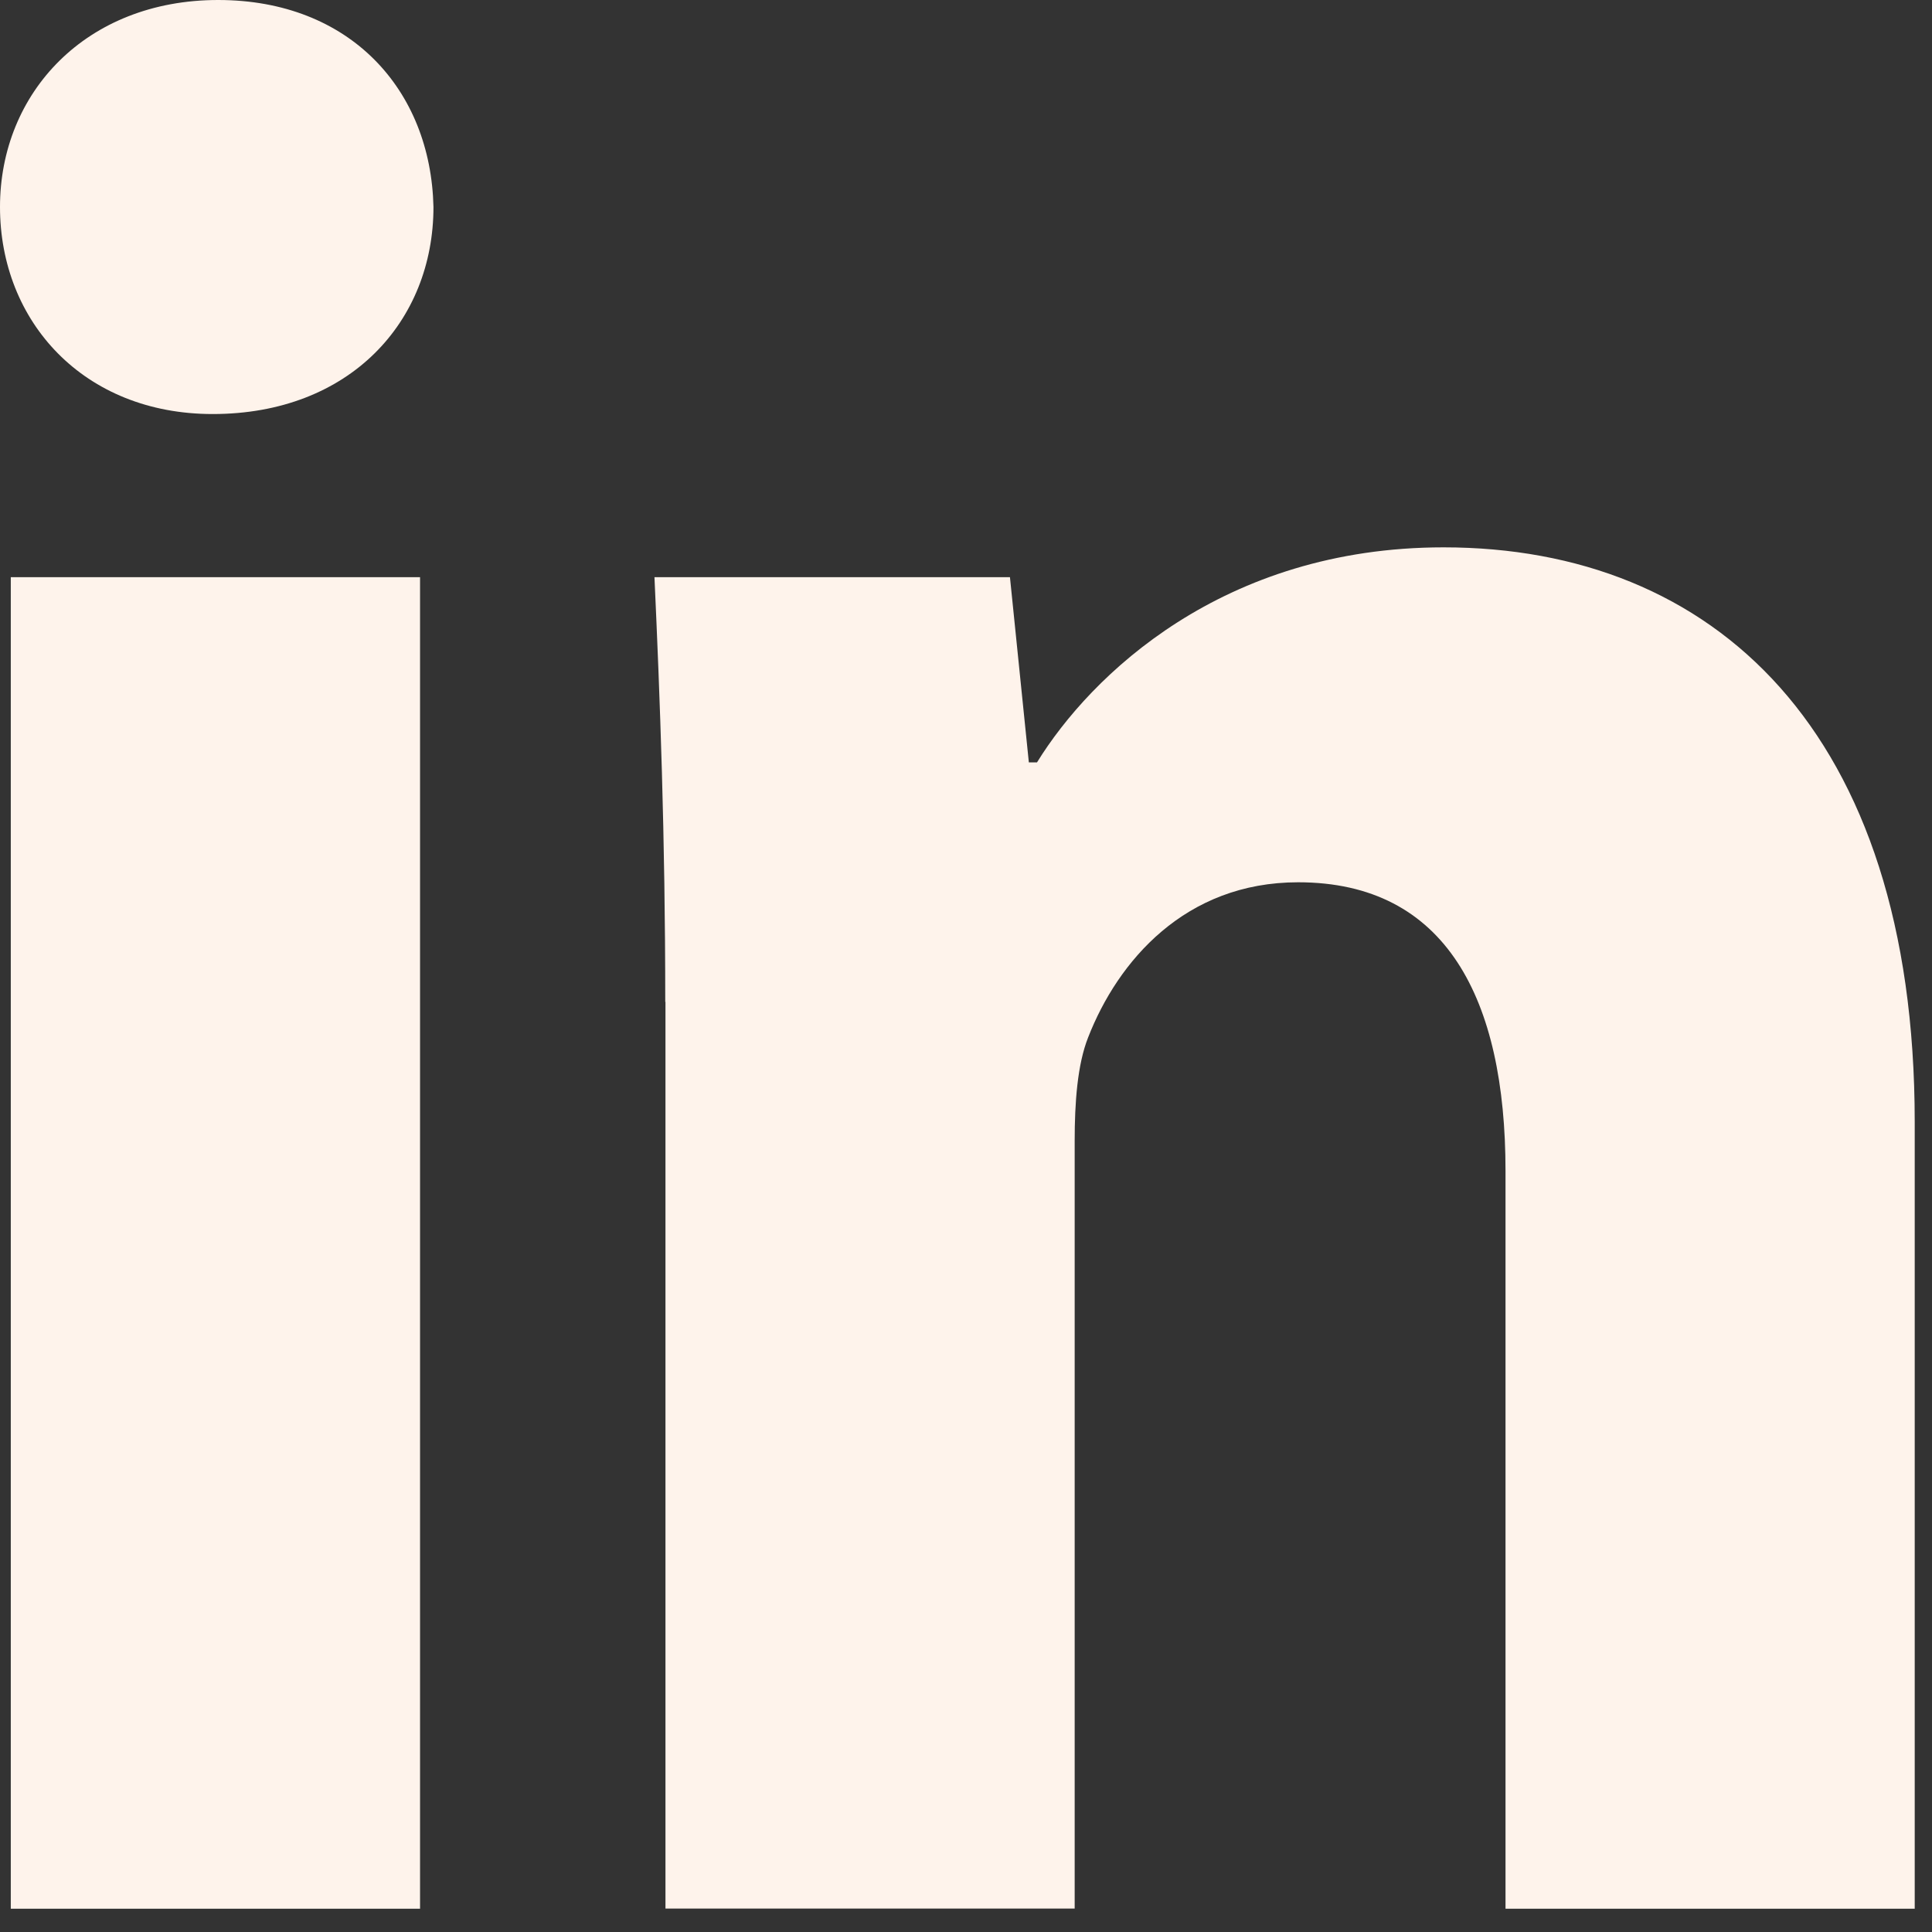
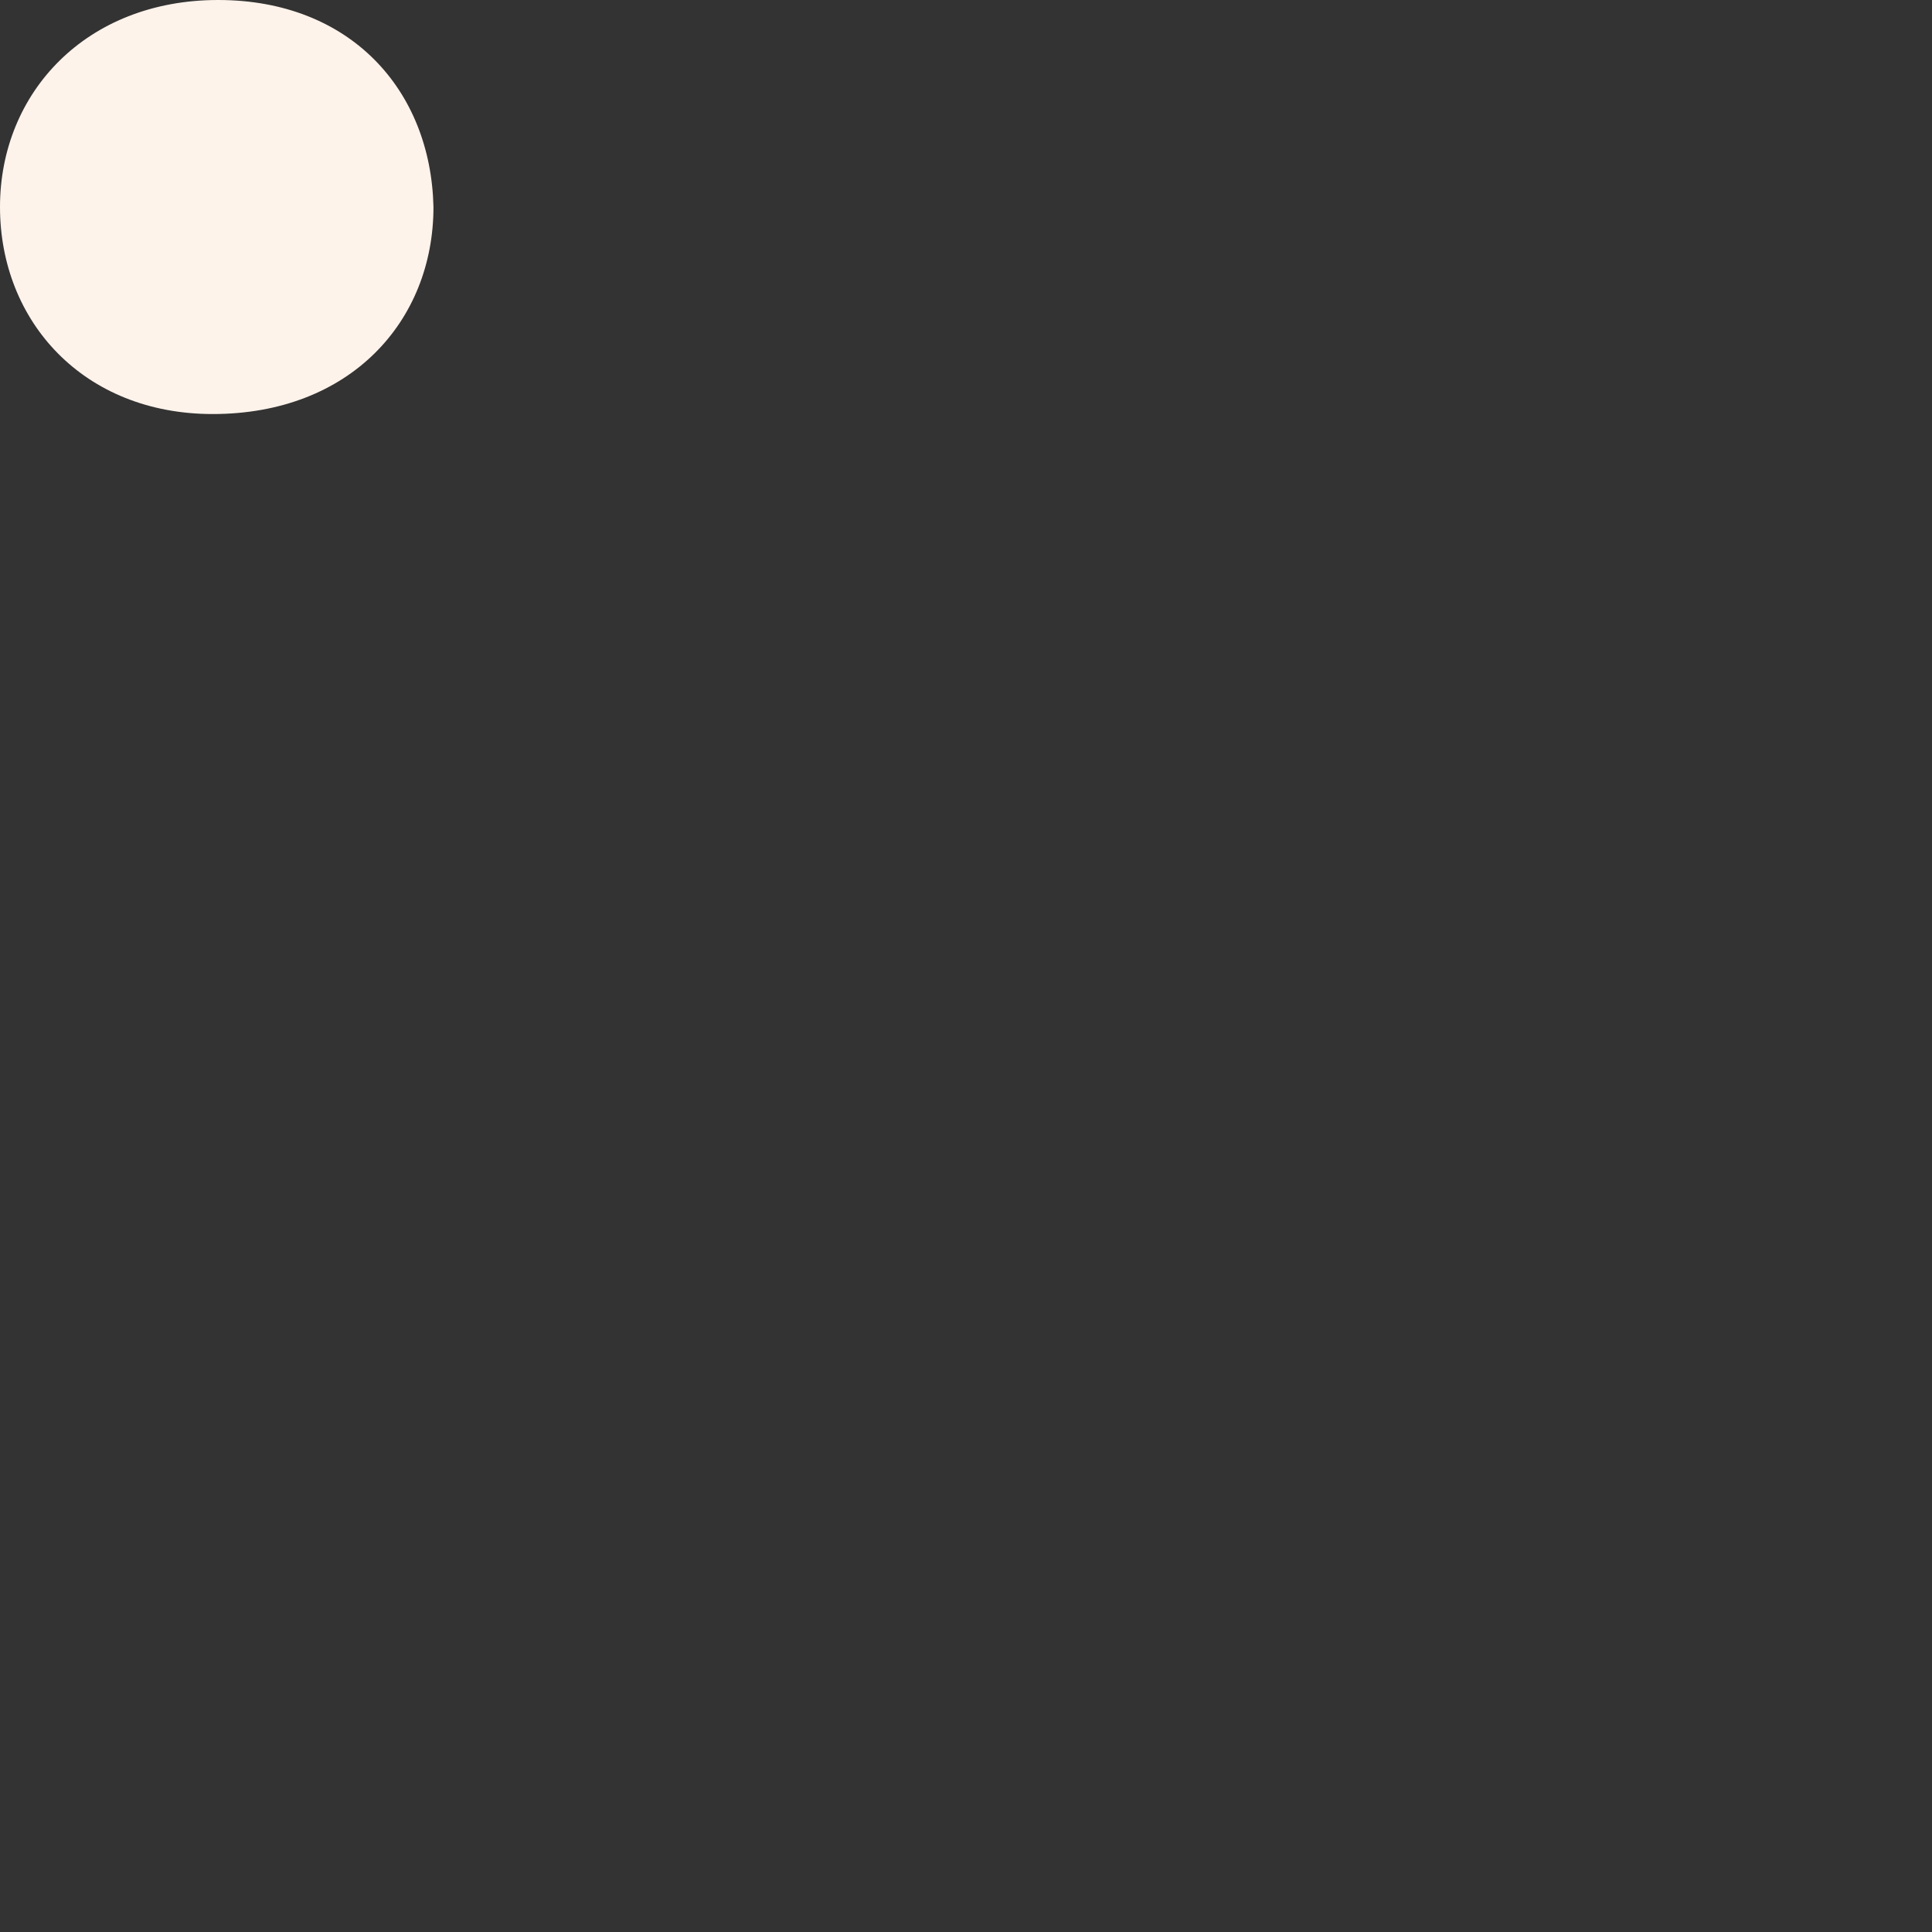
<svg xmlns="http://www.w3.org/2000/svg" width="36" height="36" viewBox="0 0 36 36" fill="none">
  <rect x="0" y="0" width="36" height="36" fill="#333333" stroke="none" />
-   <path d="M8.077 3.857C8.077 5.988 6.521 7.715 3.963 7.715C1.556 7.715 0 5.988 0 3.857C0 1.727 1.606 0 4.065 0C6.524 0 8.028 1.674 8.077 3.857ZM0.201 35.566V10.755H7.827V35.566H0.201Z" fill="#FEF3EB" />
-   <path d="M12.396 18.67C12.396 15.576 12.297 12.989 12.195 10.755H18.819L19.171 14.206H19.323C20.325 12.582 22.785 10.199 26.899 10.199C31.917 10.199 35.678 13.599 35.678 20.904V35.566H28.053V21.817C28.053 18.62 26.948 16.44 24.189 16.44C22.082 16.44 20.83 17.91 20.276 19.33C20.075 19.837 20.025 20.547 20.025 21.257V35.563H12.4V18.667L12.396 18.67Z" fill="#FEF3EB" />
+   <path d="M8.077 3.857C8.077 5.988 6.521 7.715 3.963 7.715C1.556 7.715 0 5.988 0 3.857C0 1.727 1.606 0 4.065 0C6.524 0 8.028 1.674 8.077 3.857ZM0.201 35.566V10.755H7.827H0.201Z" fill="#FEF3EB" />
</svg>